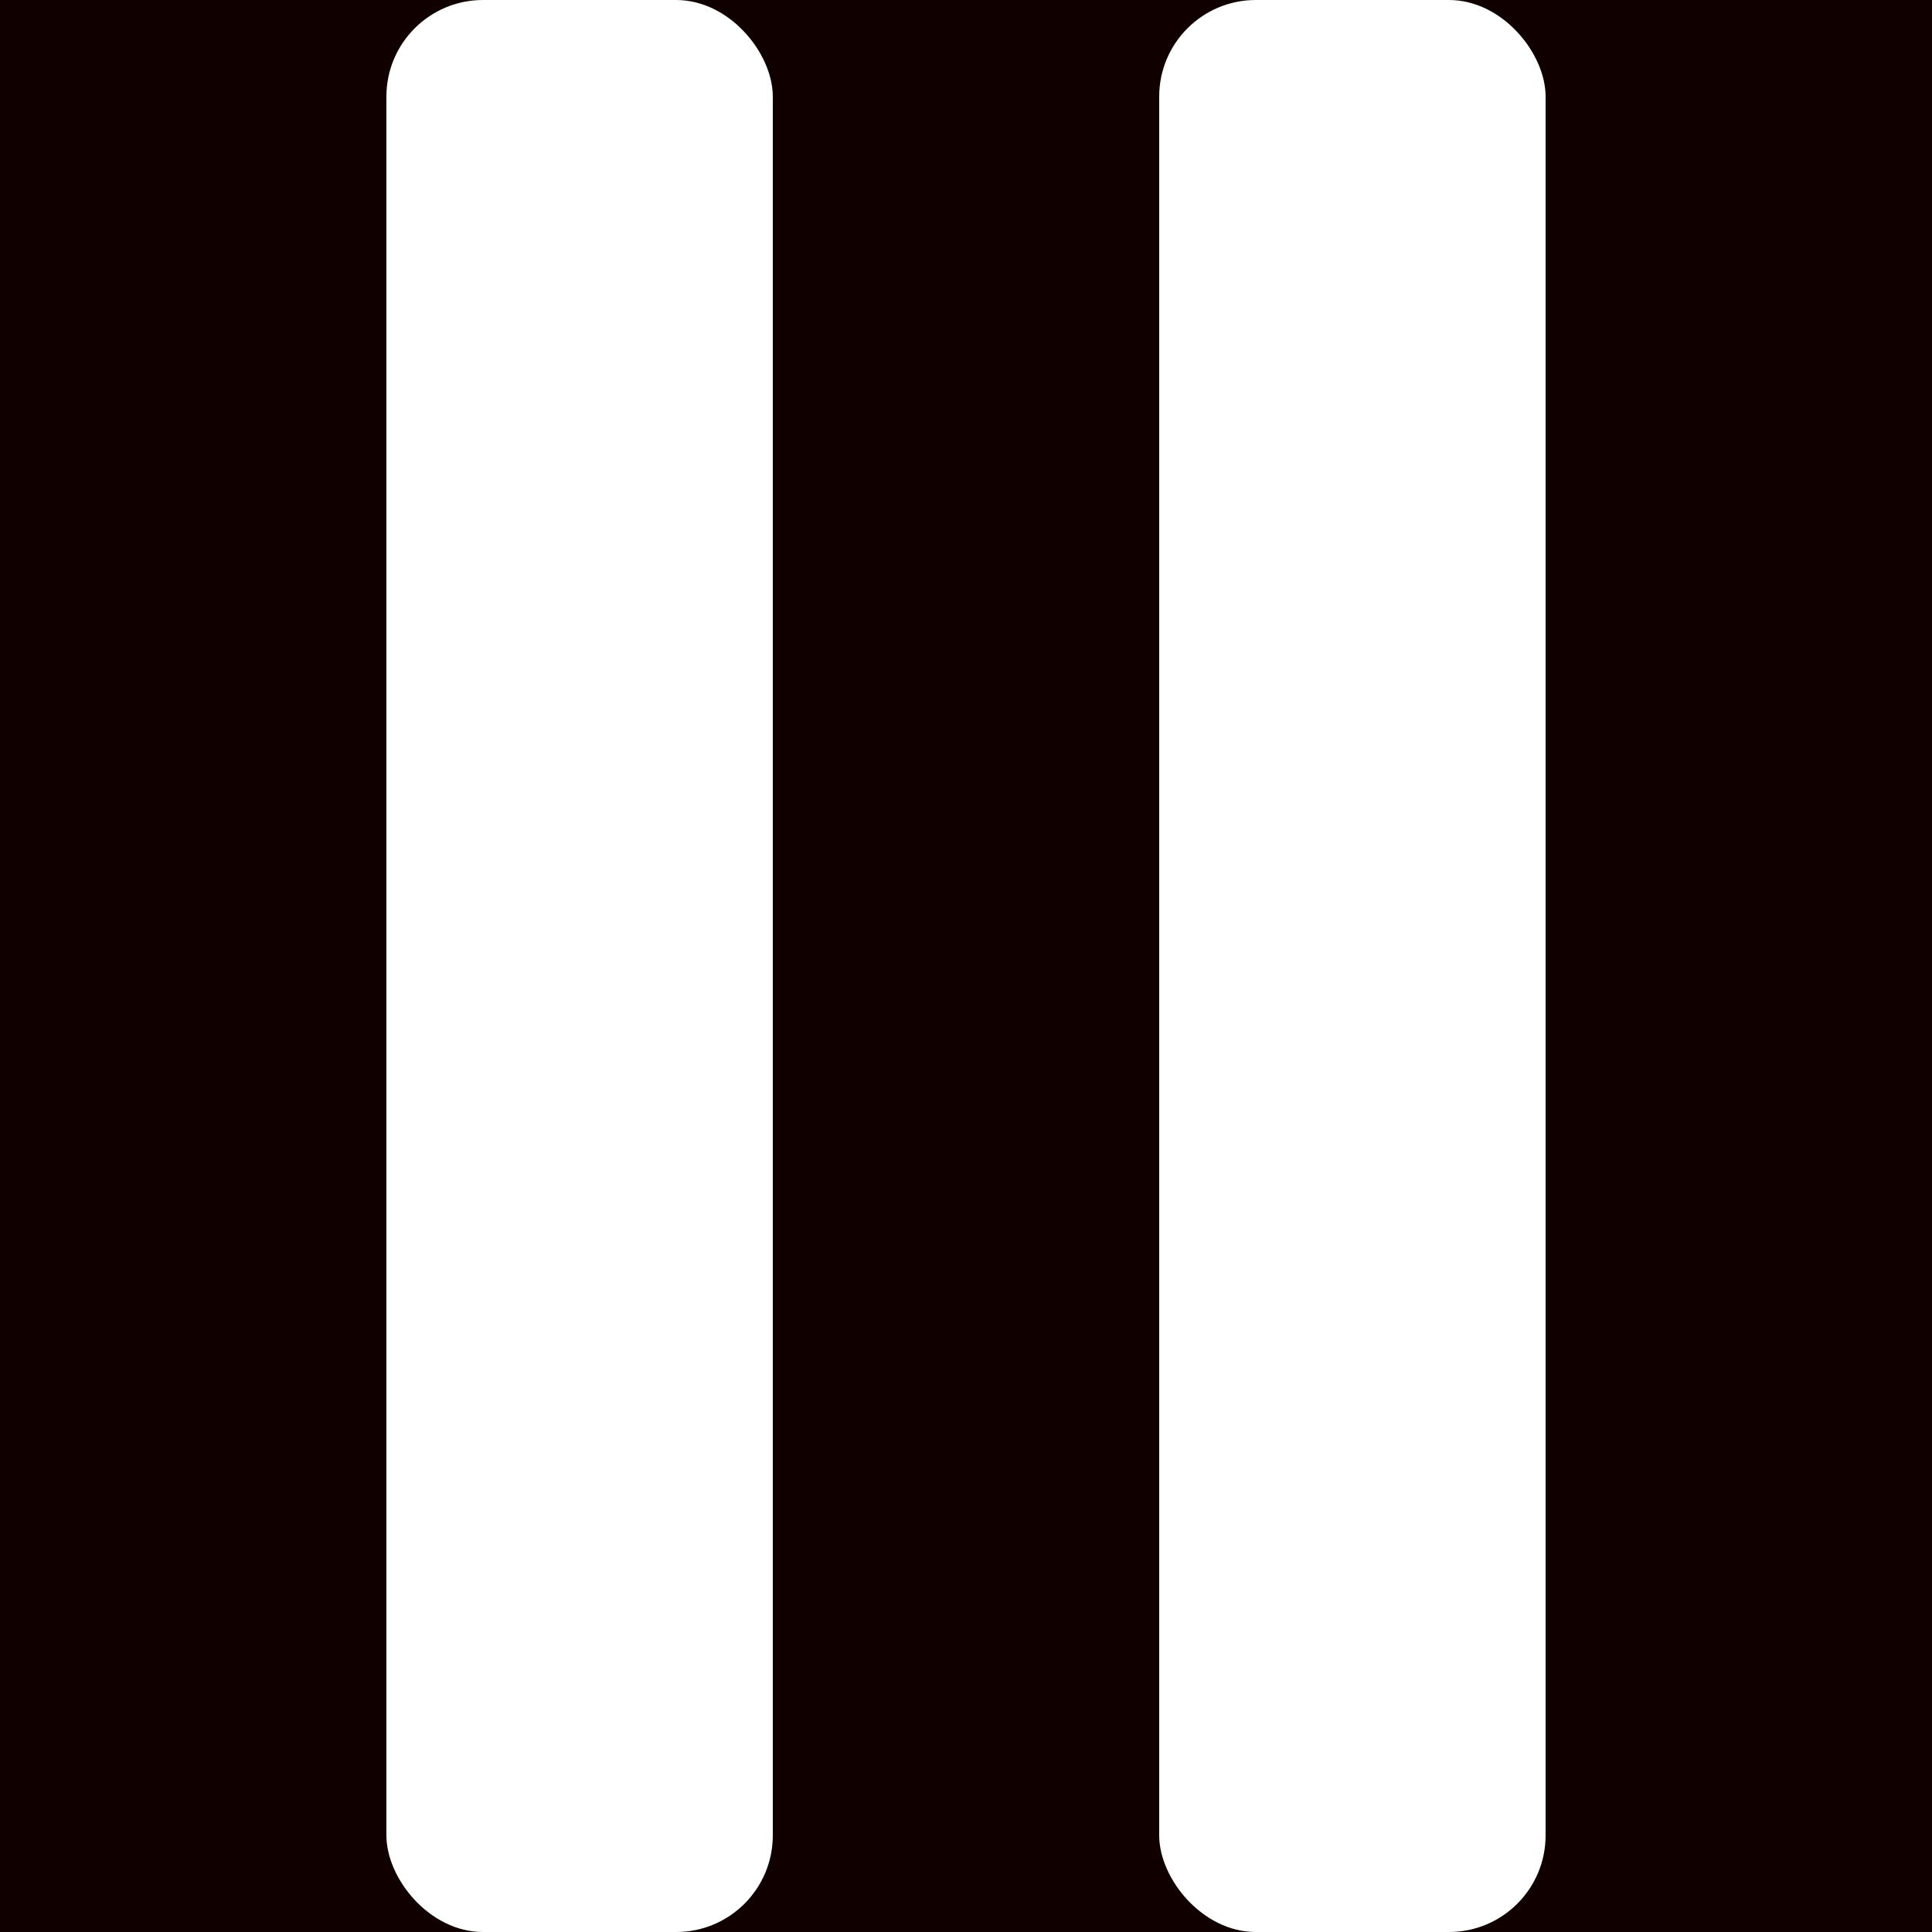
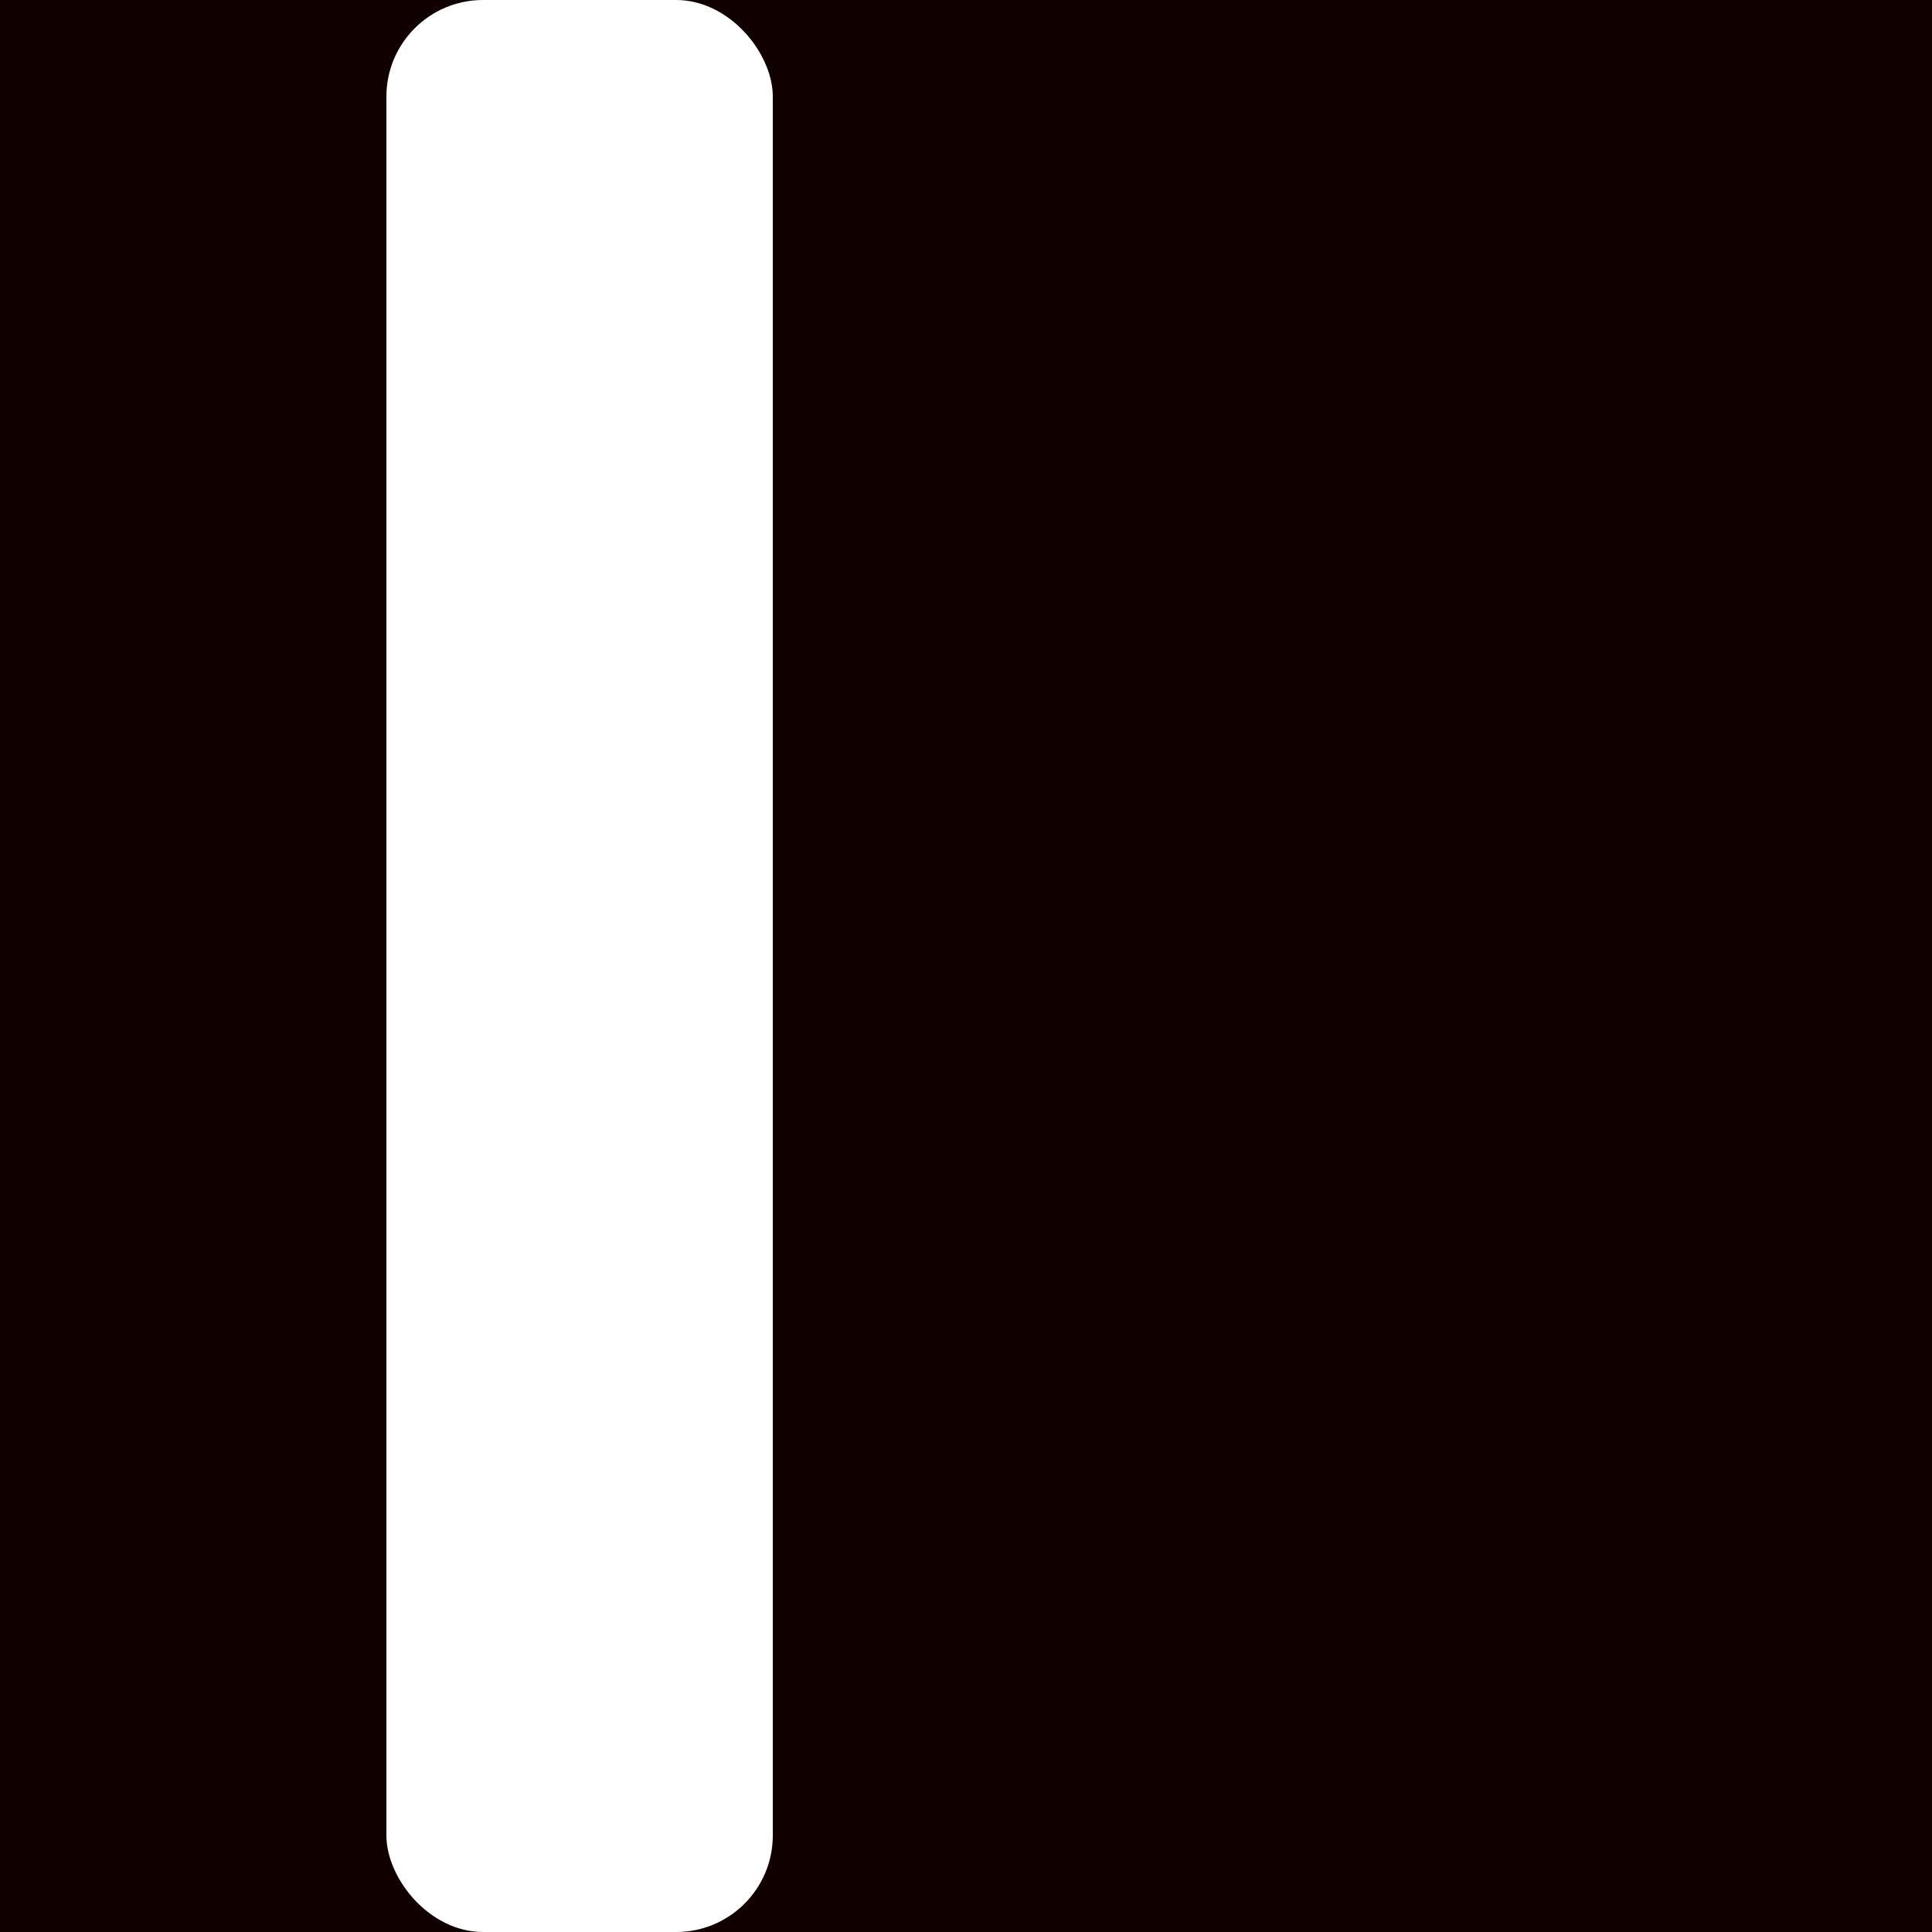
<svg xmlns="http://www.w3.org/2000/svg" viewBox="0 0 100 100" width="100" height="100">
  <rect width="100%" height="100%" fill="#10000000" />
  <rect x="20" y="0" width="20" height="100" fill="white" rx="5" ry="5" />
-   <rect x="60" y="0" width="20" height="100" fill="white" rx="5" ry="5" />
</svg>